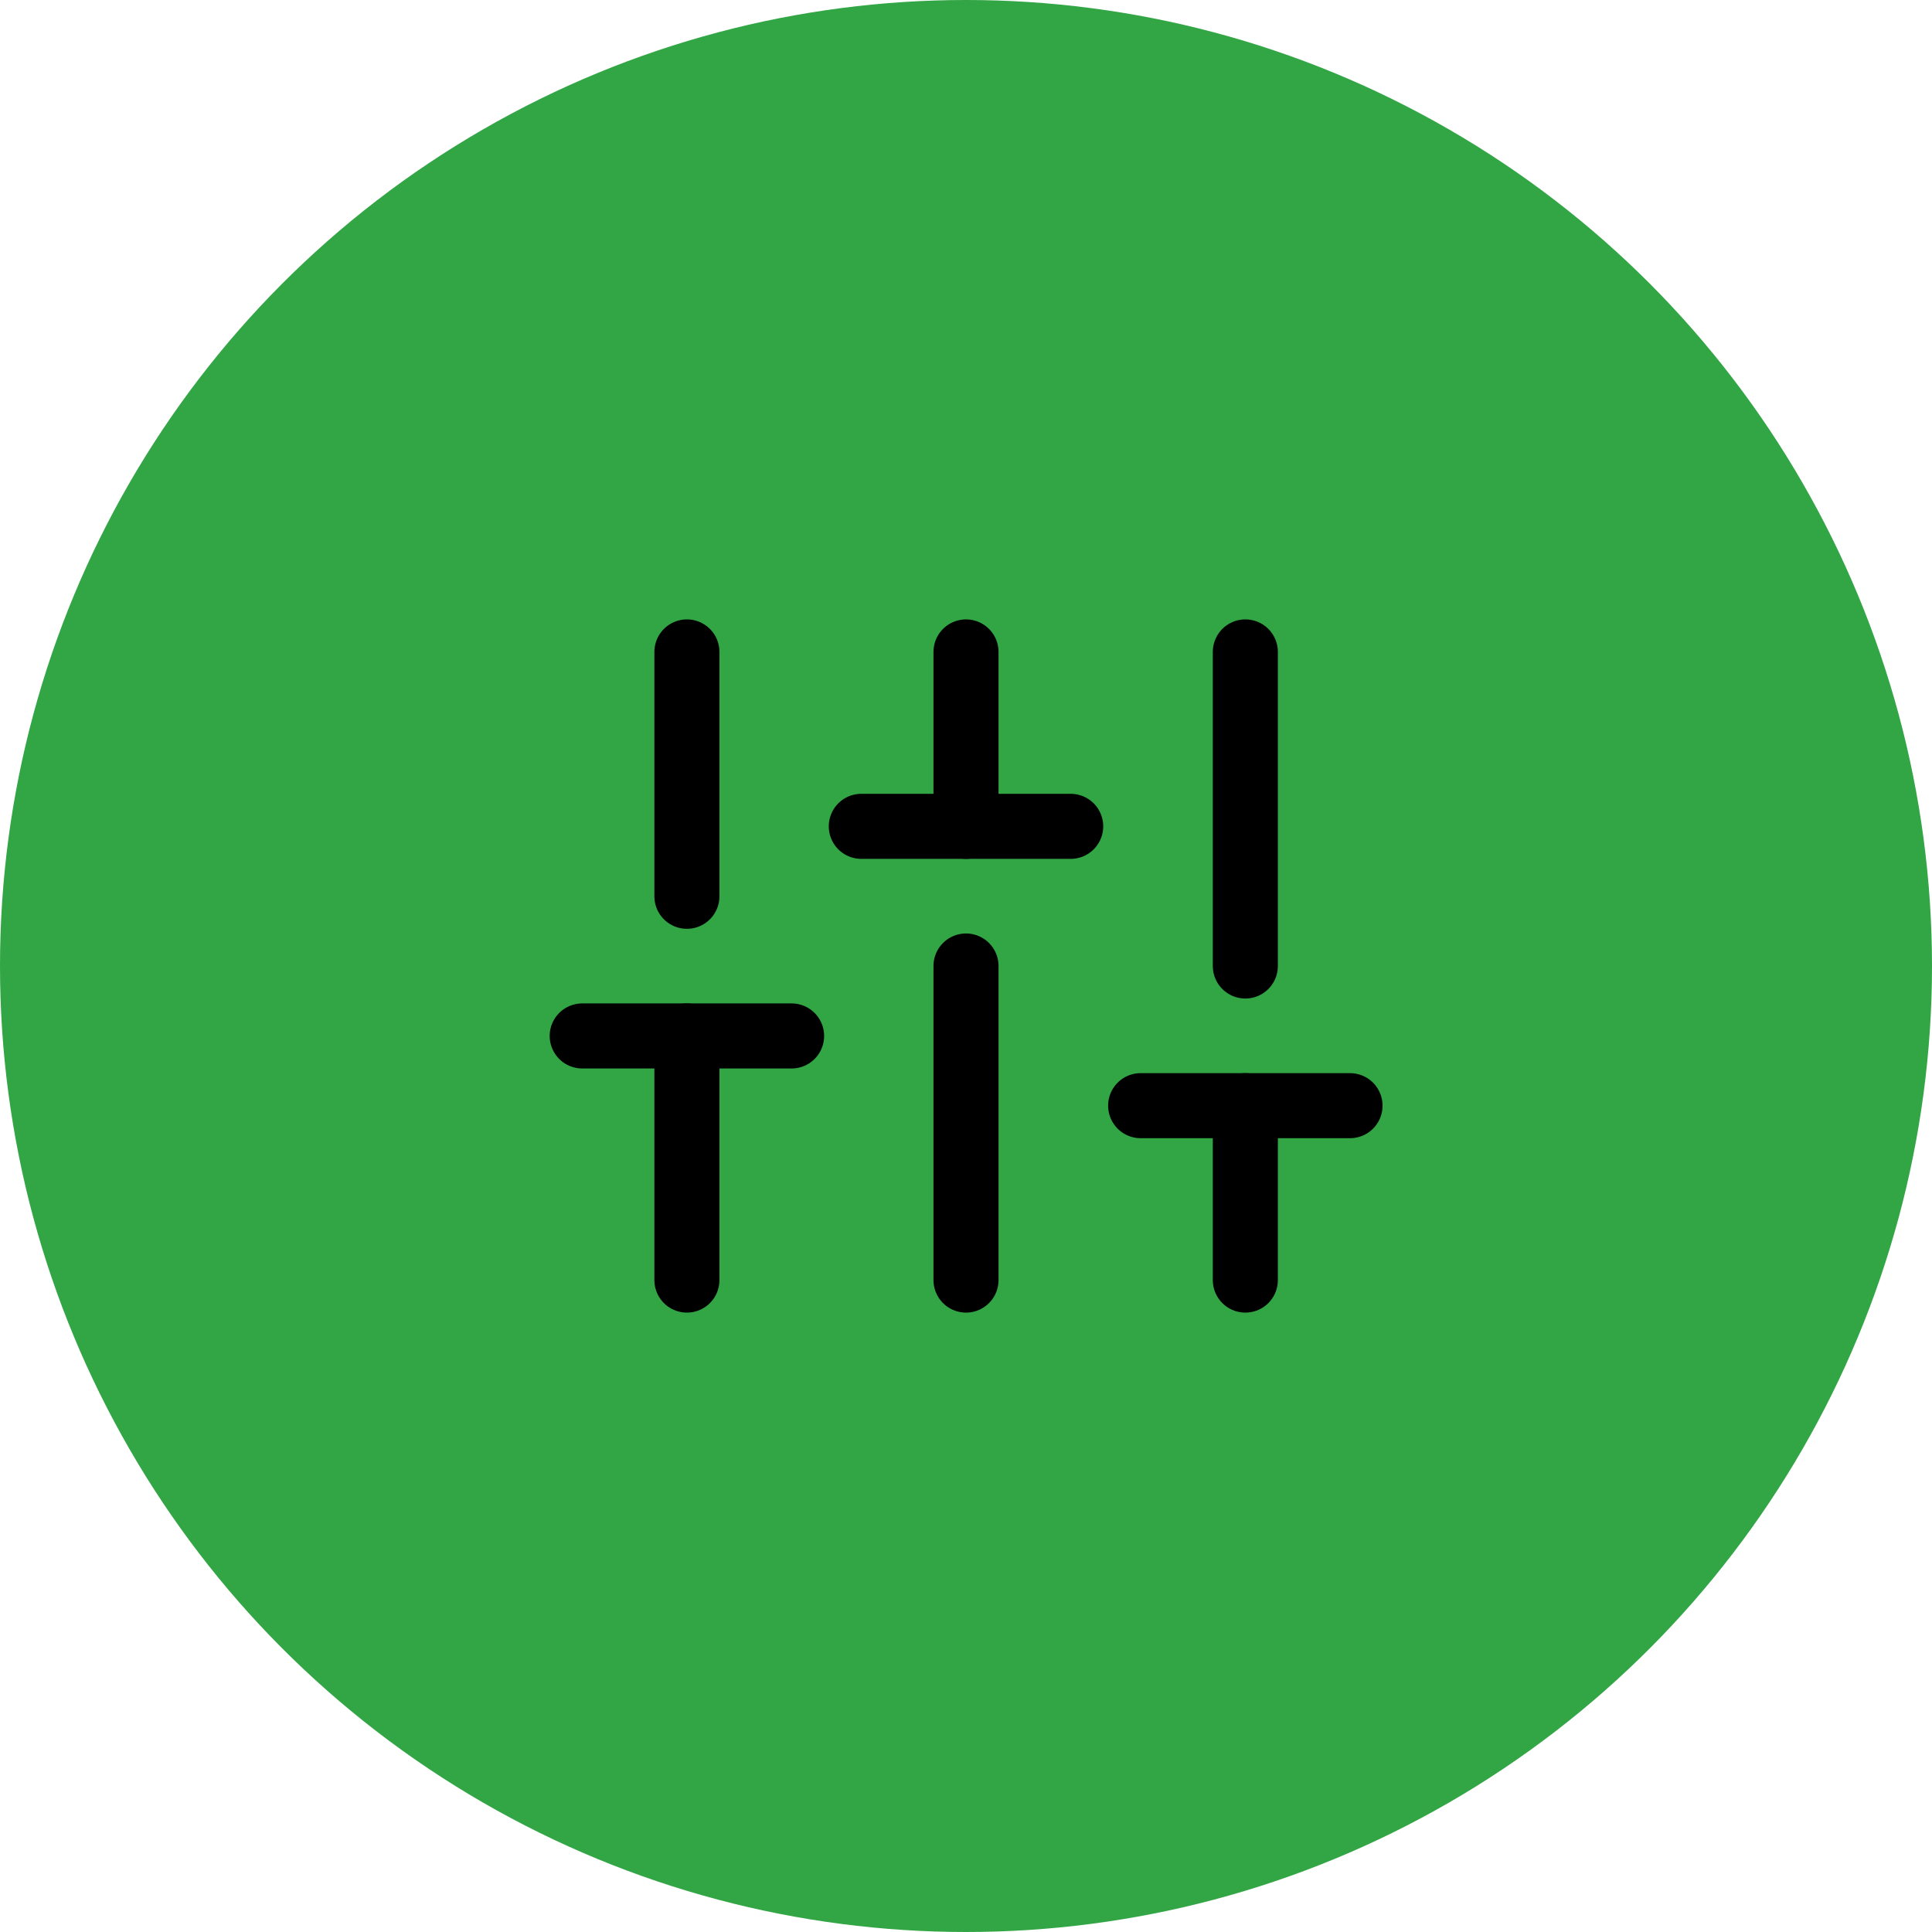
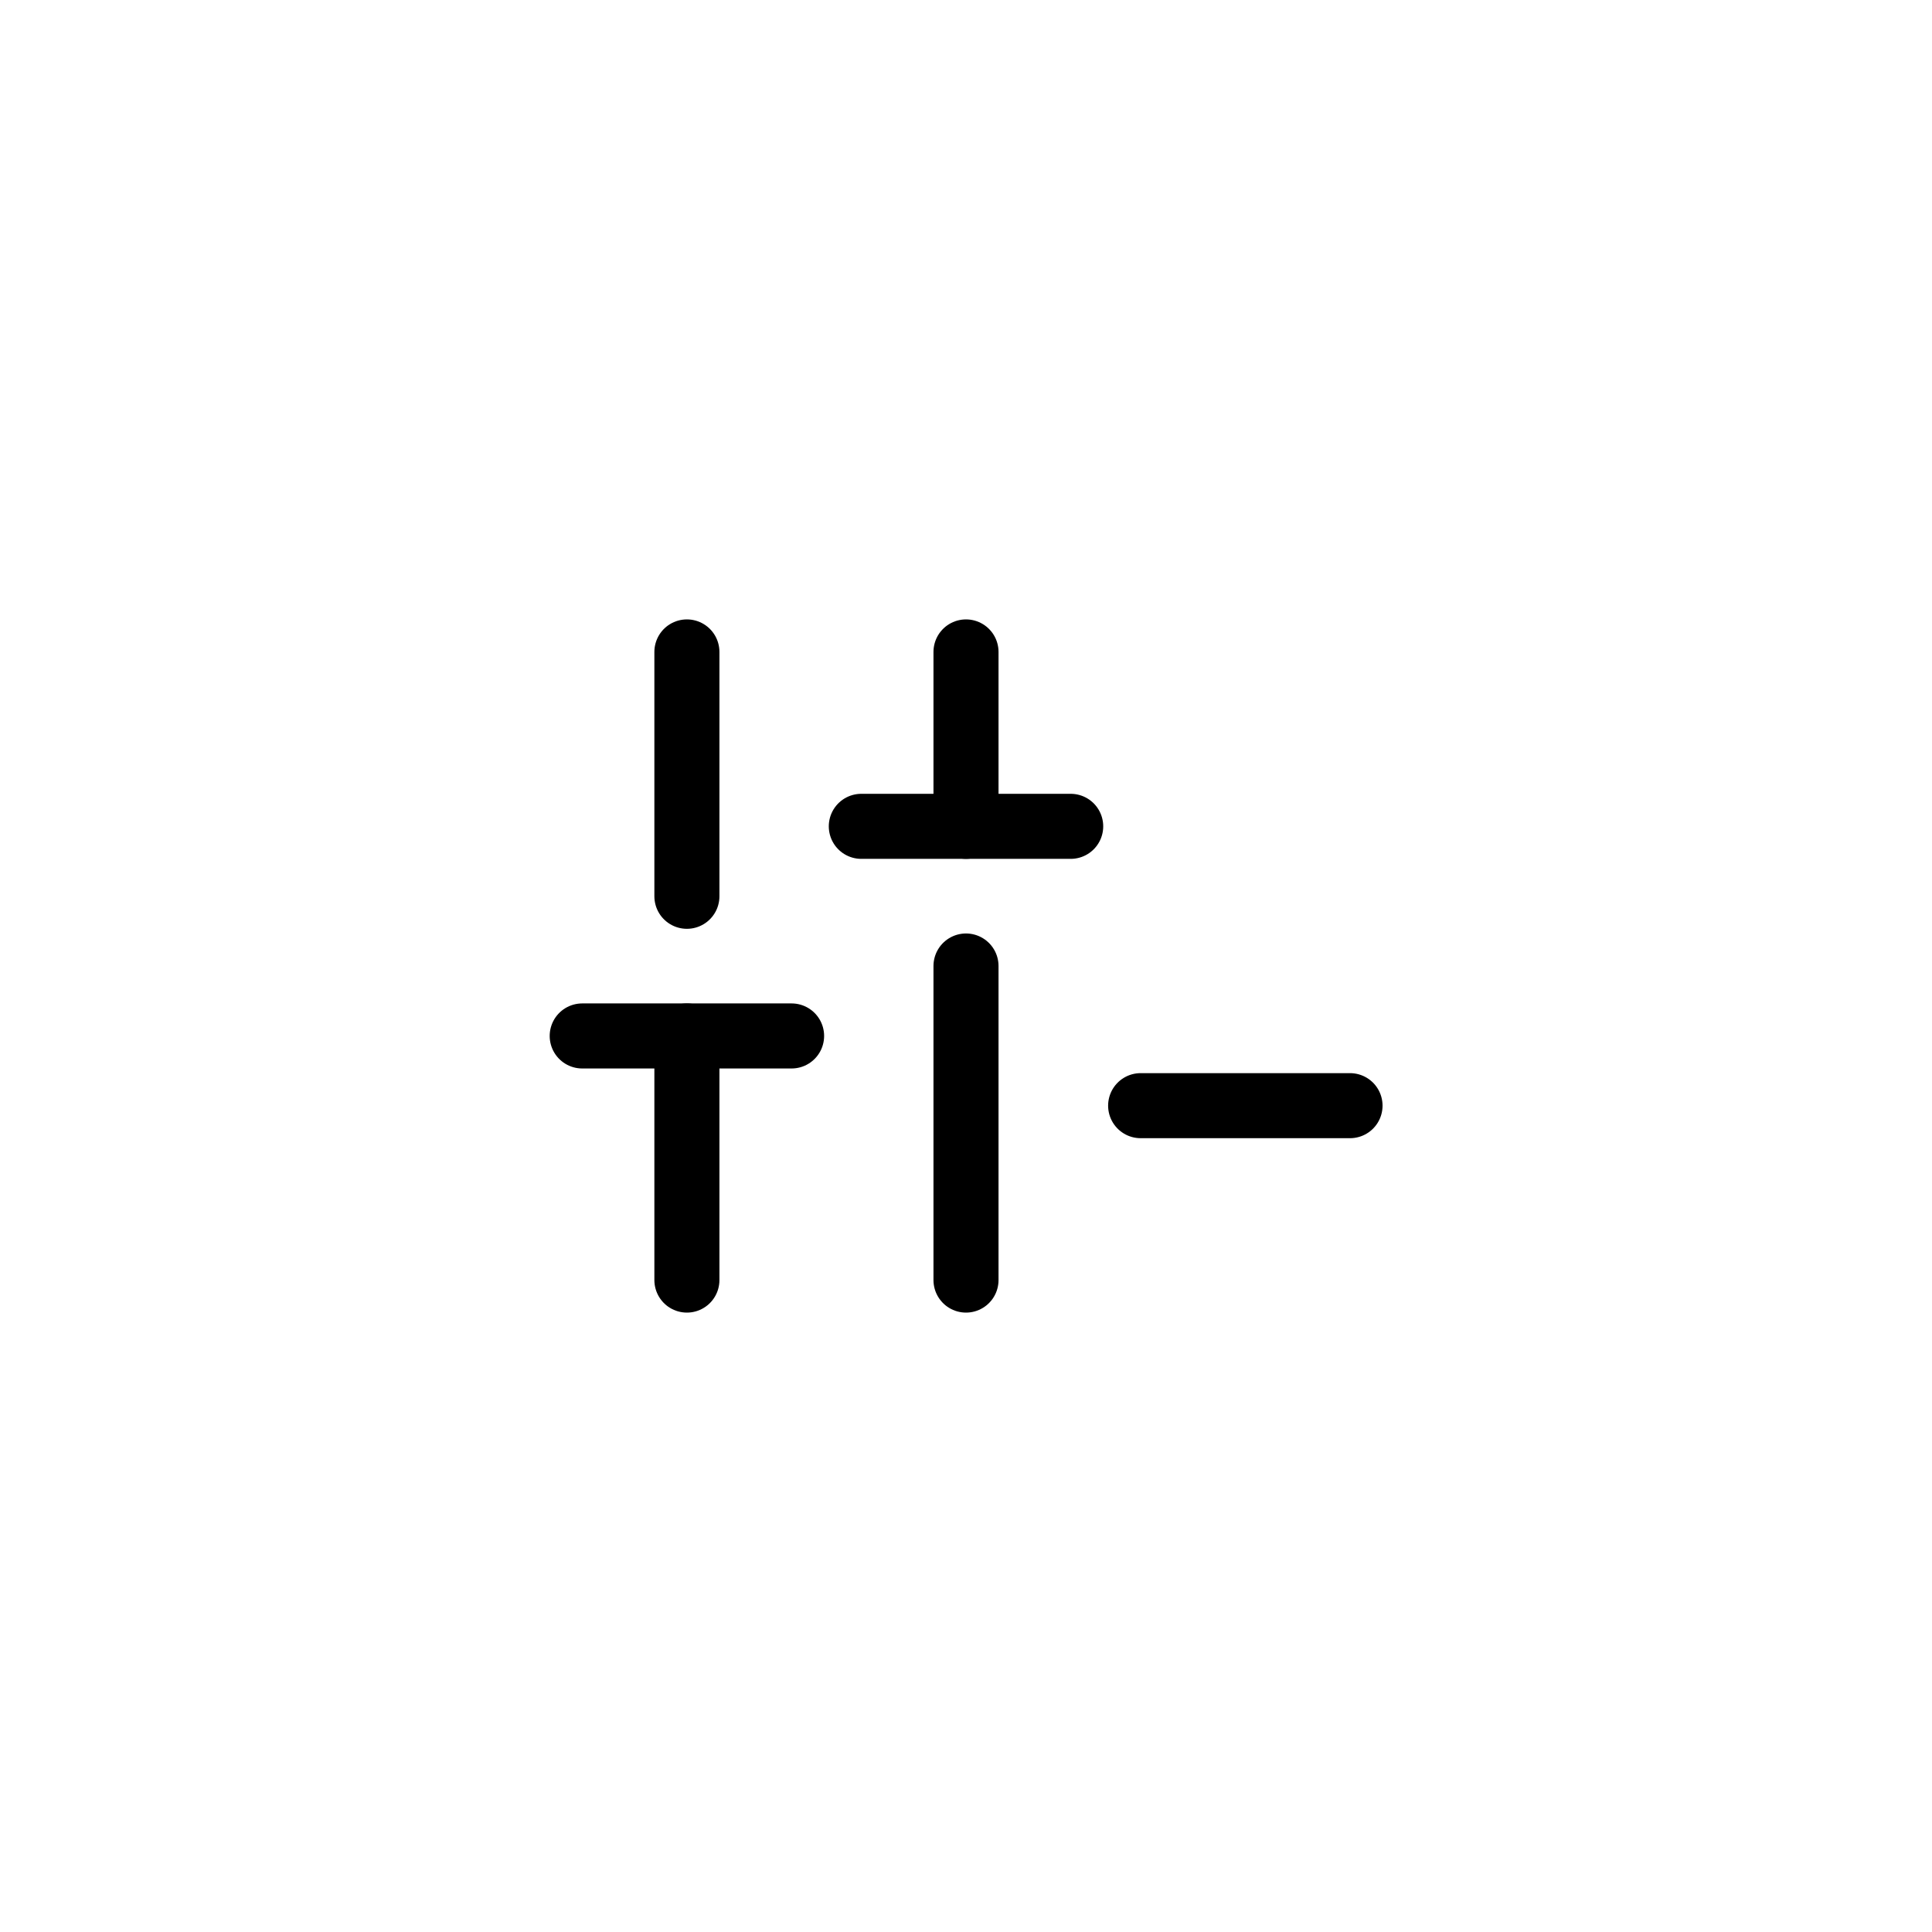
<svg xmlns="http://www.w3.org/2000/svg" id="Calque_2" data-name="Calque 2" viewBox="0 0 82.86 82.86">
  <defs>
    <style> .cls-1 { fill: none; stroke: #000; stroke-linecap: round; stroke-linejoin: round; stroke-width: 2.79px; } .cls-2 { fill: #32a545; stroke-width: 0px; } </style>
  </defs>
  <g id="Calque_1-2" data-name="Calque 1">
    <g>
-       <circle class="cls-2" cx="41.43" cy="41.43" r="41.43" />
      <g>
        <line class="cls-1" x1="29.46" y1="54.9" x2="29.46" y2="44.43" />
        <line class="cls-1" x1="29.46" y1="38.44" x2="29.46" y2="27.96" />
        <line class="cls-1" x1="41.43" y1="54.9" x2="41.43" y2="41.43" />
        <line class="cls-1" x1="41.43" y1="35.44" x2="41.43" y2="27.96" />
-         <line class="cls-1" x1="53.41" y1="54.9" x2="53.41" y2="47.42" />
-         <line class="cls-1" x1="53.41" y1="41.43" x2="53.41" y2="27.96" />
        <line class="cls-1" x1="24.97" y1="44.43" x2="33.95" y2="44.43" />
        <line class="cls-1" x1="36.94" y1="35.44" x2="45.92" y2="35.44" />
        <line class="cls-1" x1="48.92" y1="47.42" x2="57.9" y2="47.42" />
      </g>
    </g>
  </g>
</svg>